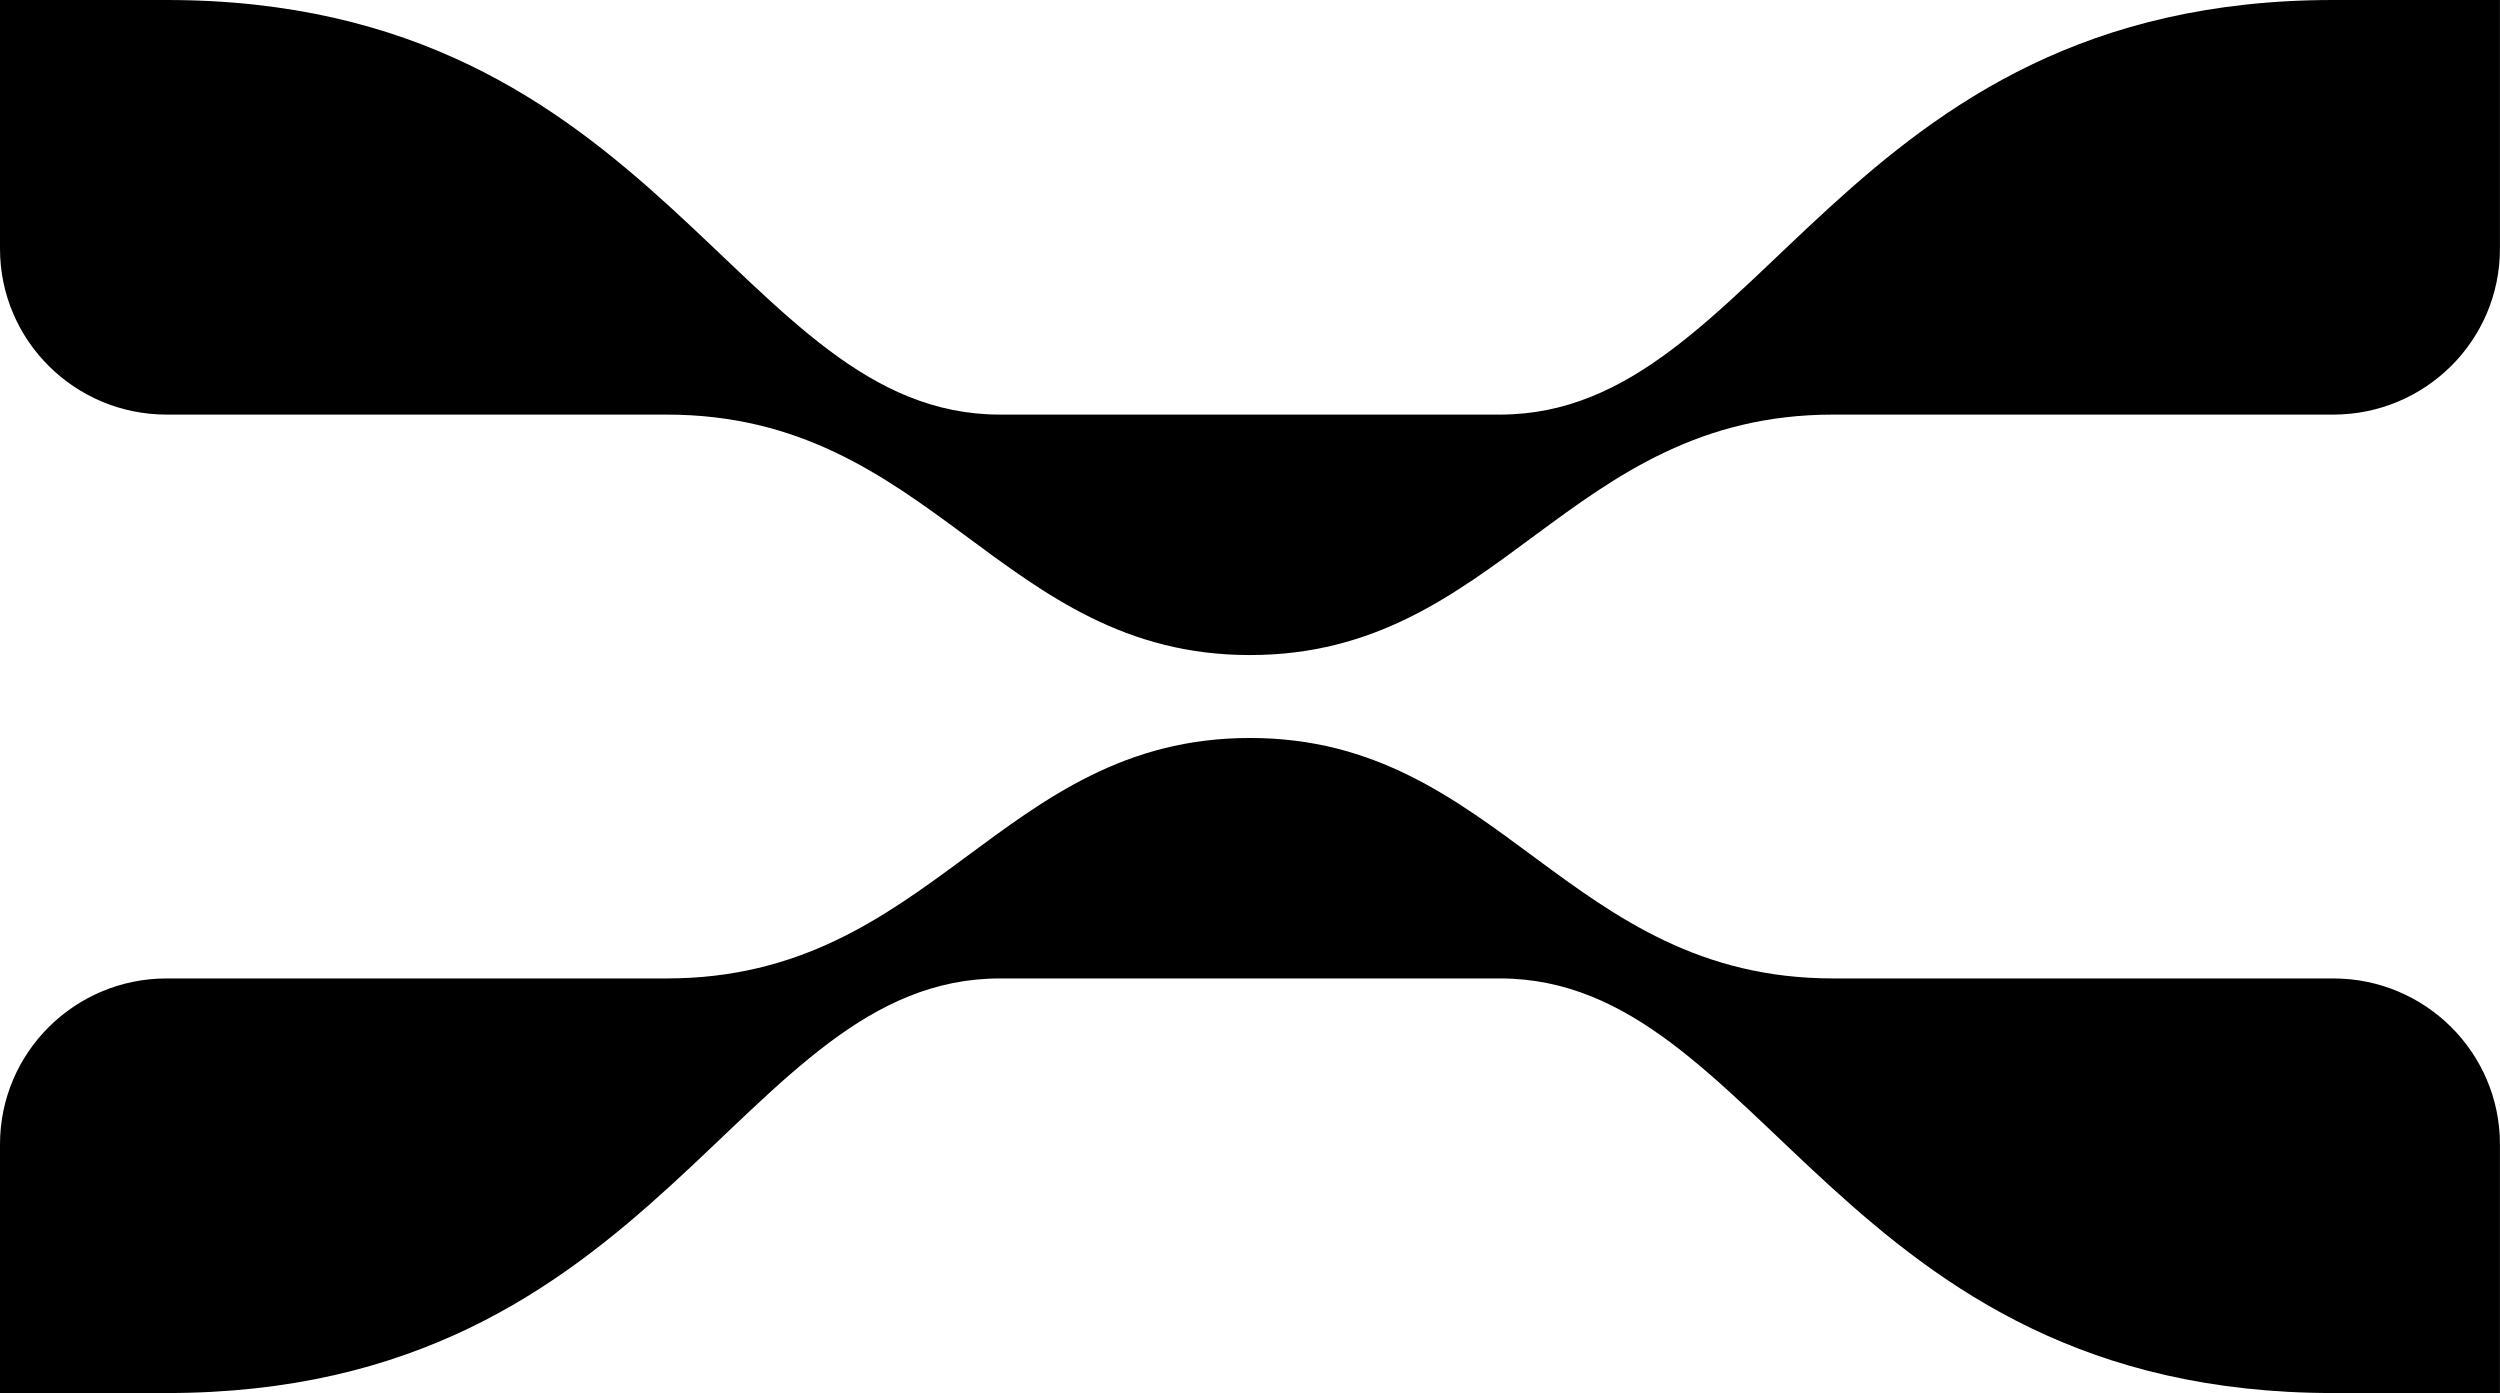
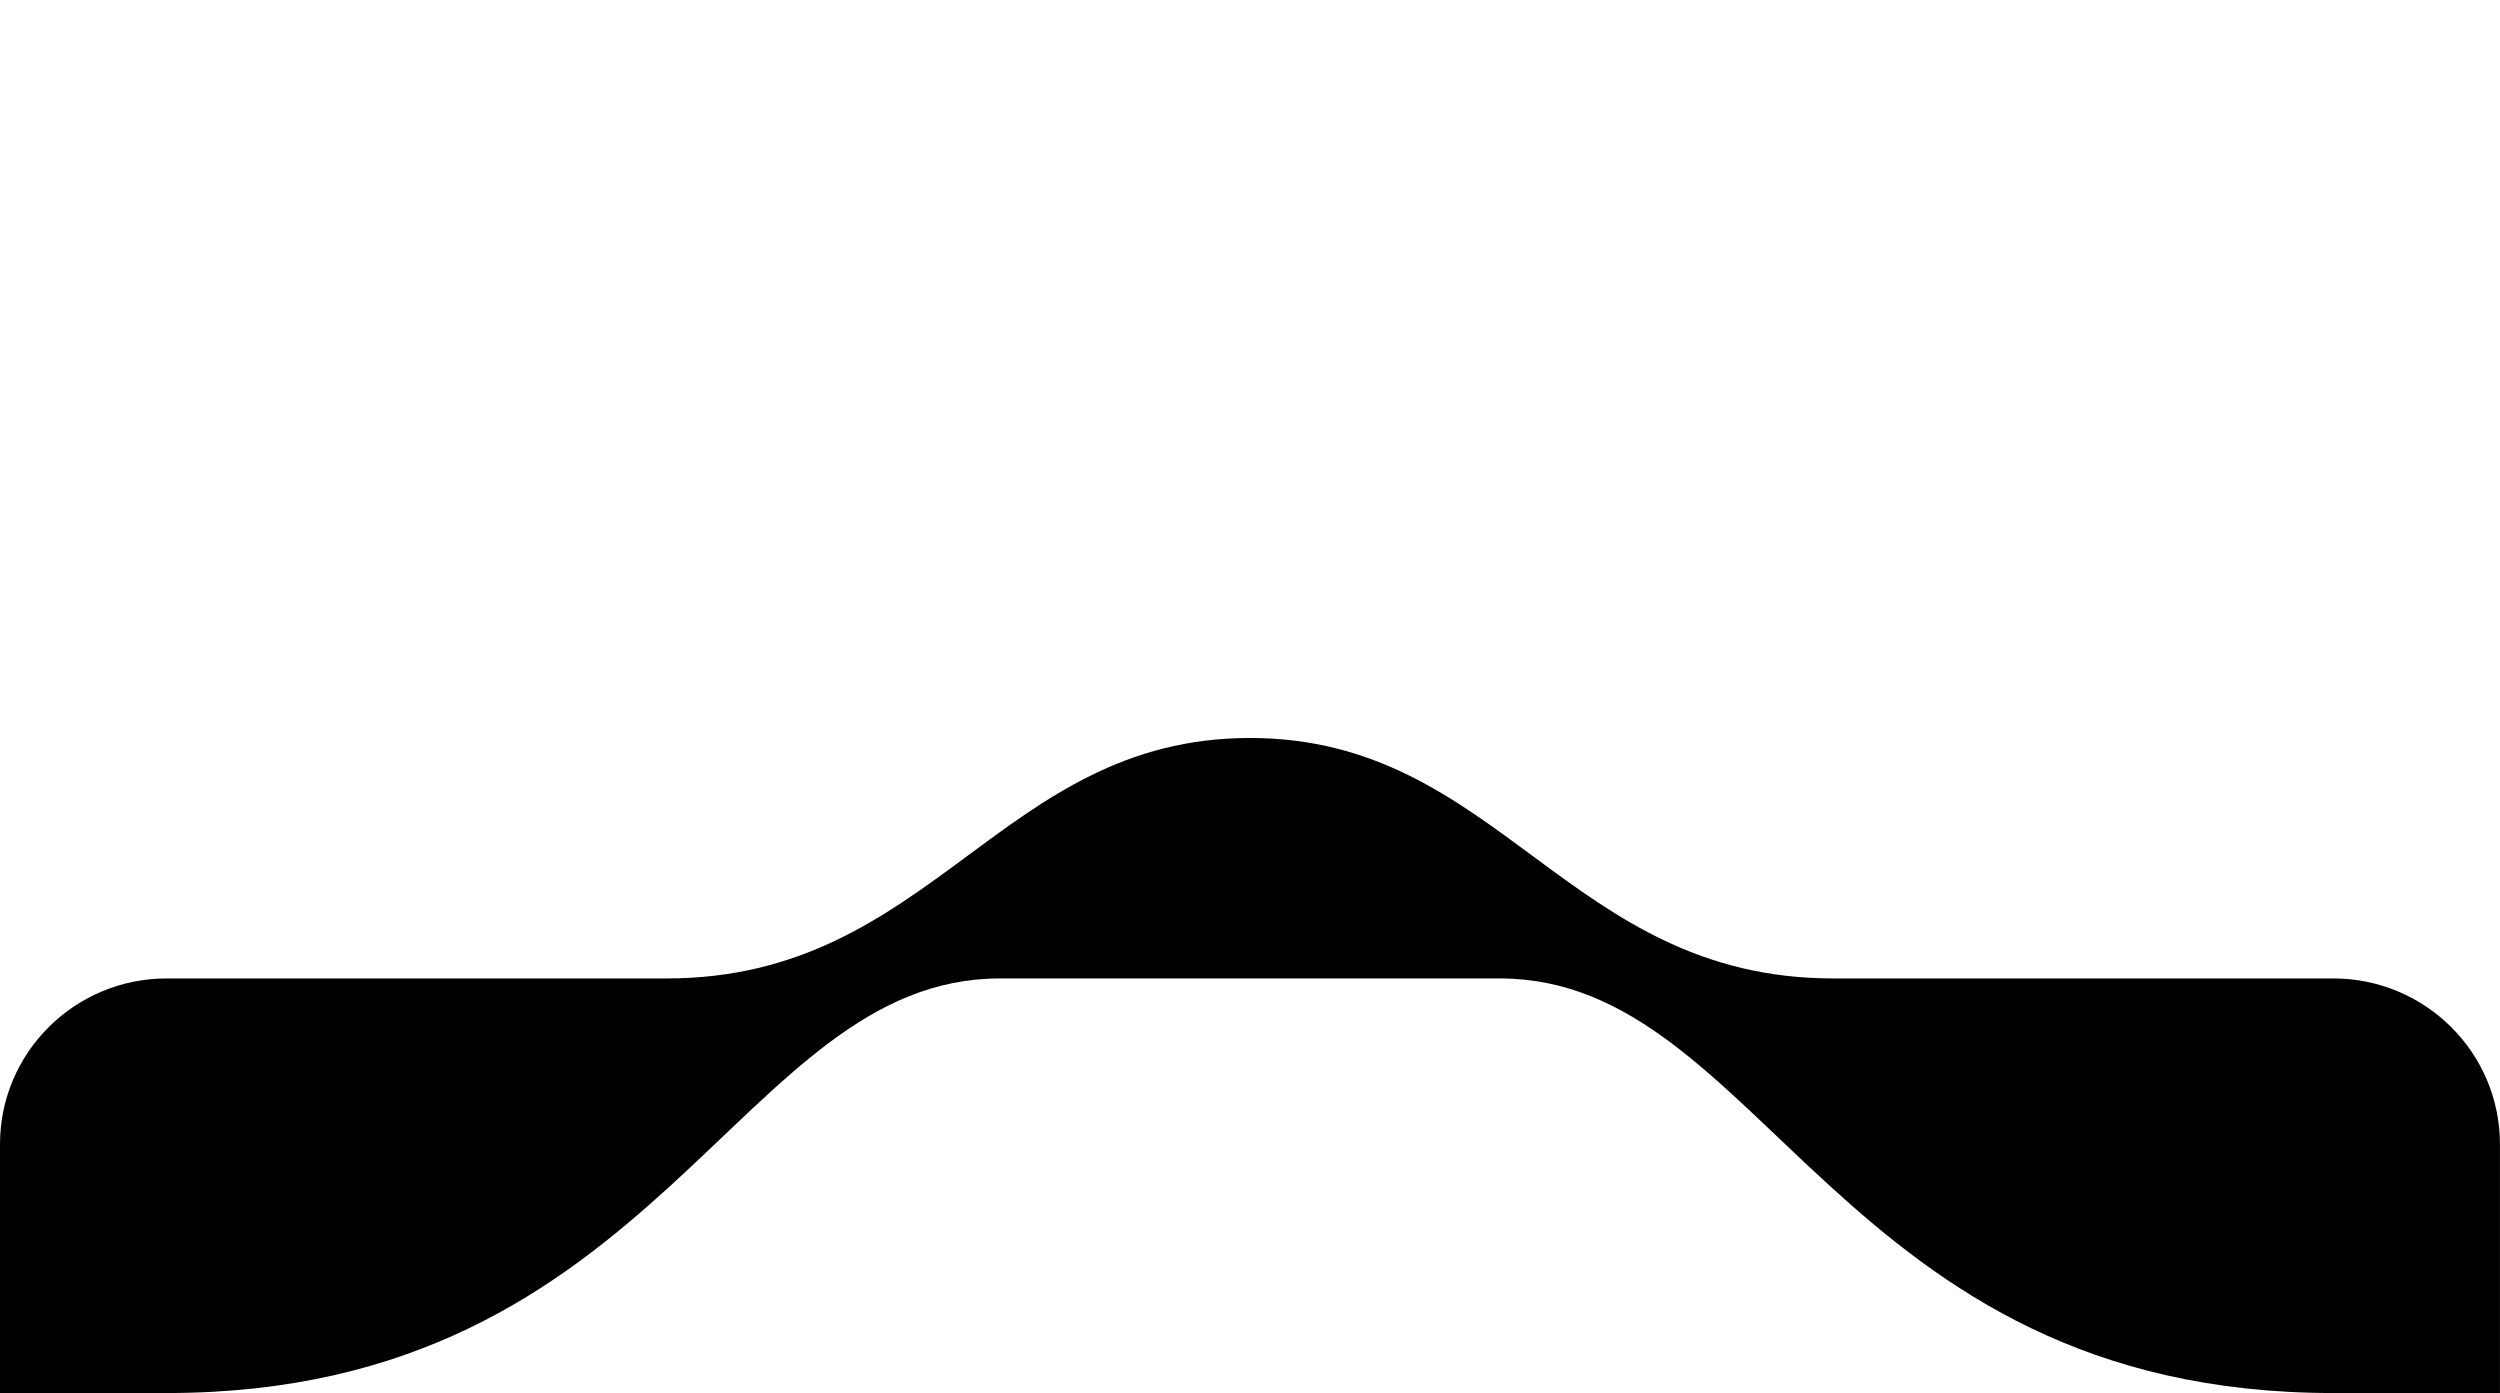
<svg xmlns="http://www.w3.org/2000/svg" width="603" height="336" viewBox="0 0 603 336" fill="none">
-   <path d="M241.194 100H361.791C425.216 100 443.421 0 562.786 0C584.987 0 585 2.86102e-05 602.985 2.86102e-05V60C602.985 82.091 584.987 100 562.786 100H442.189C378.06 100 361.791 158 301.493 158C241.194 158 224.925 100 160.796 100H40.199C17.998 100 0 82.091 0 60V0C19 2.86102e-05 17.998 2.86102e-05 40.199 2.86102e-05C159.724 2.86102e-05 177.71 100 241.194 100Z" fill="black" />
  <path d="M241.194 236H361.791C425.216 236 443.421 336 562.786 336C584.987 336 585 336 602.985 336V276C602.985 253.909 584.987 236 562.786 236H442.189C378.06 236 361.791 178 301.493 178C241.194 178 224.925 236 160.796 236H40.199C17.998 236 0 253.909 0 276V336C19 336 17.998 336 40.199 336C159.724 336 177.71 236 241.194 236Z" fill="black" />
</svg>